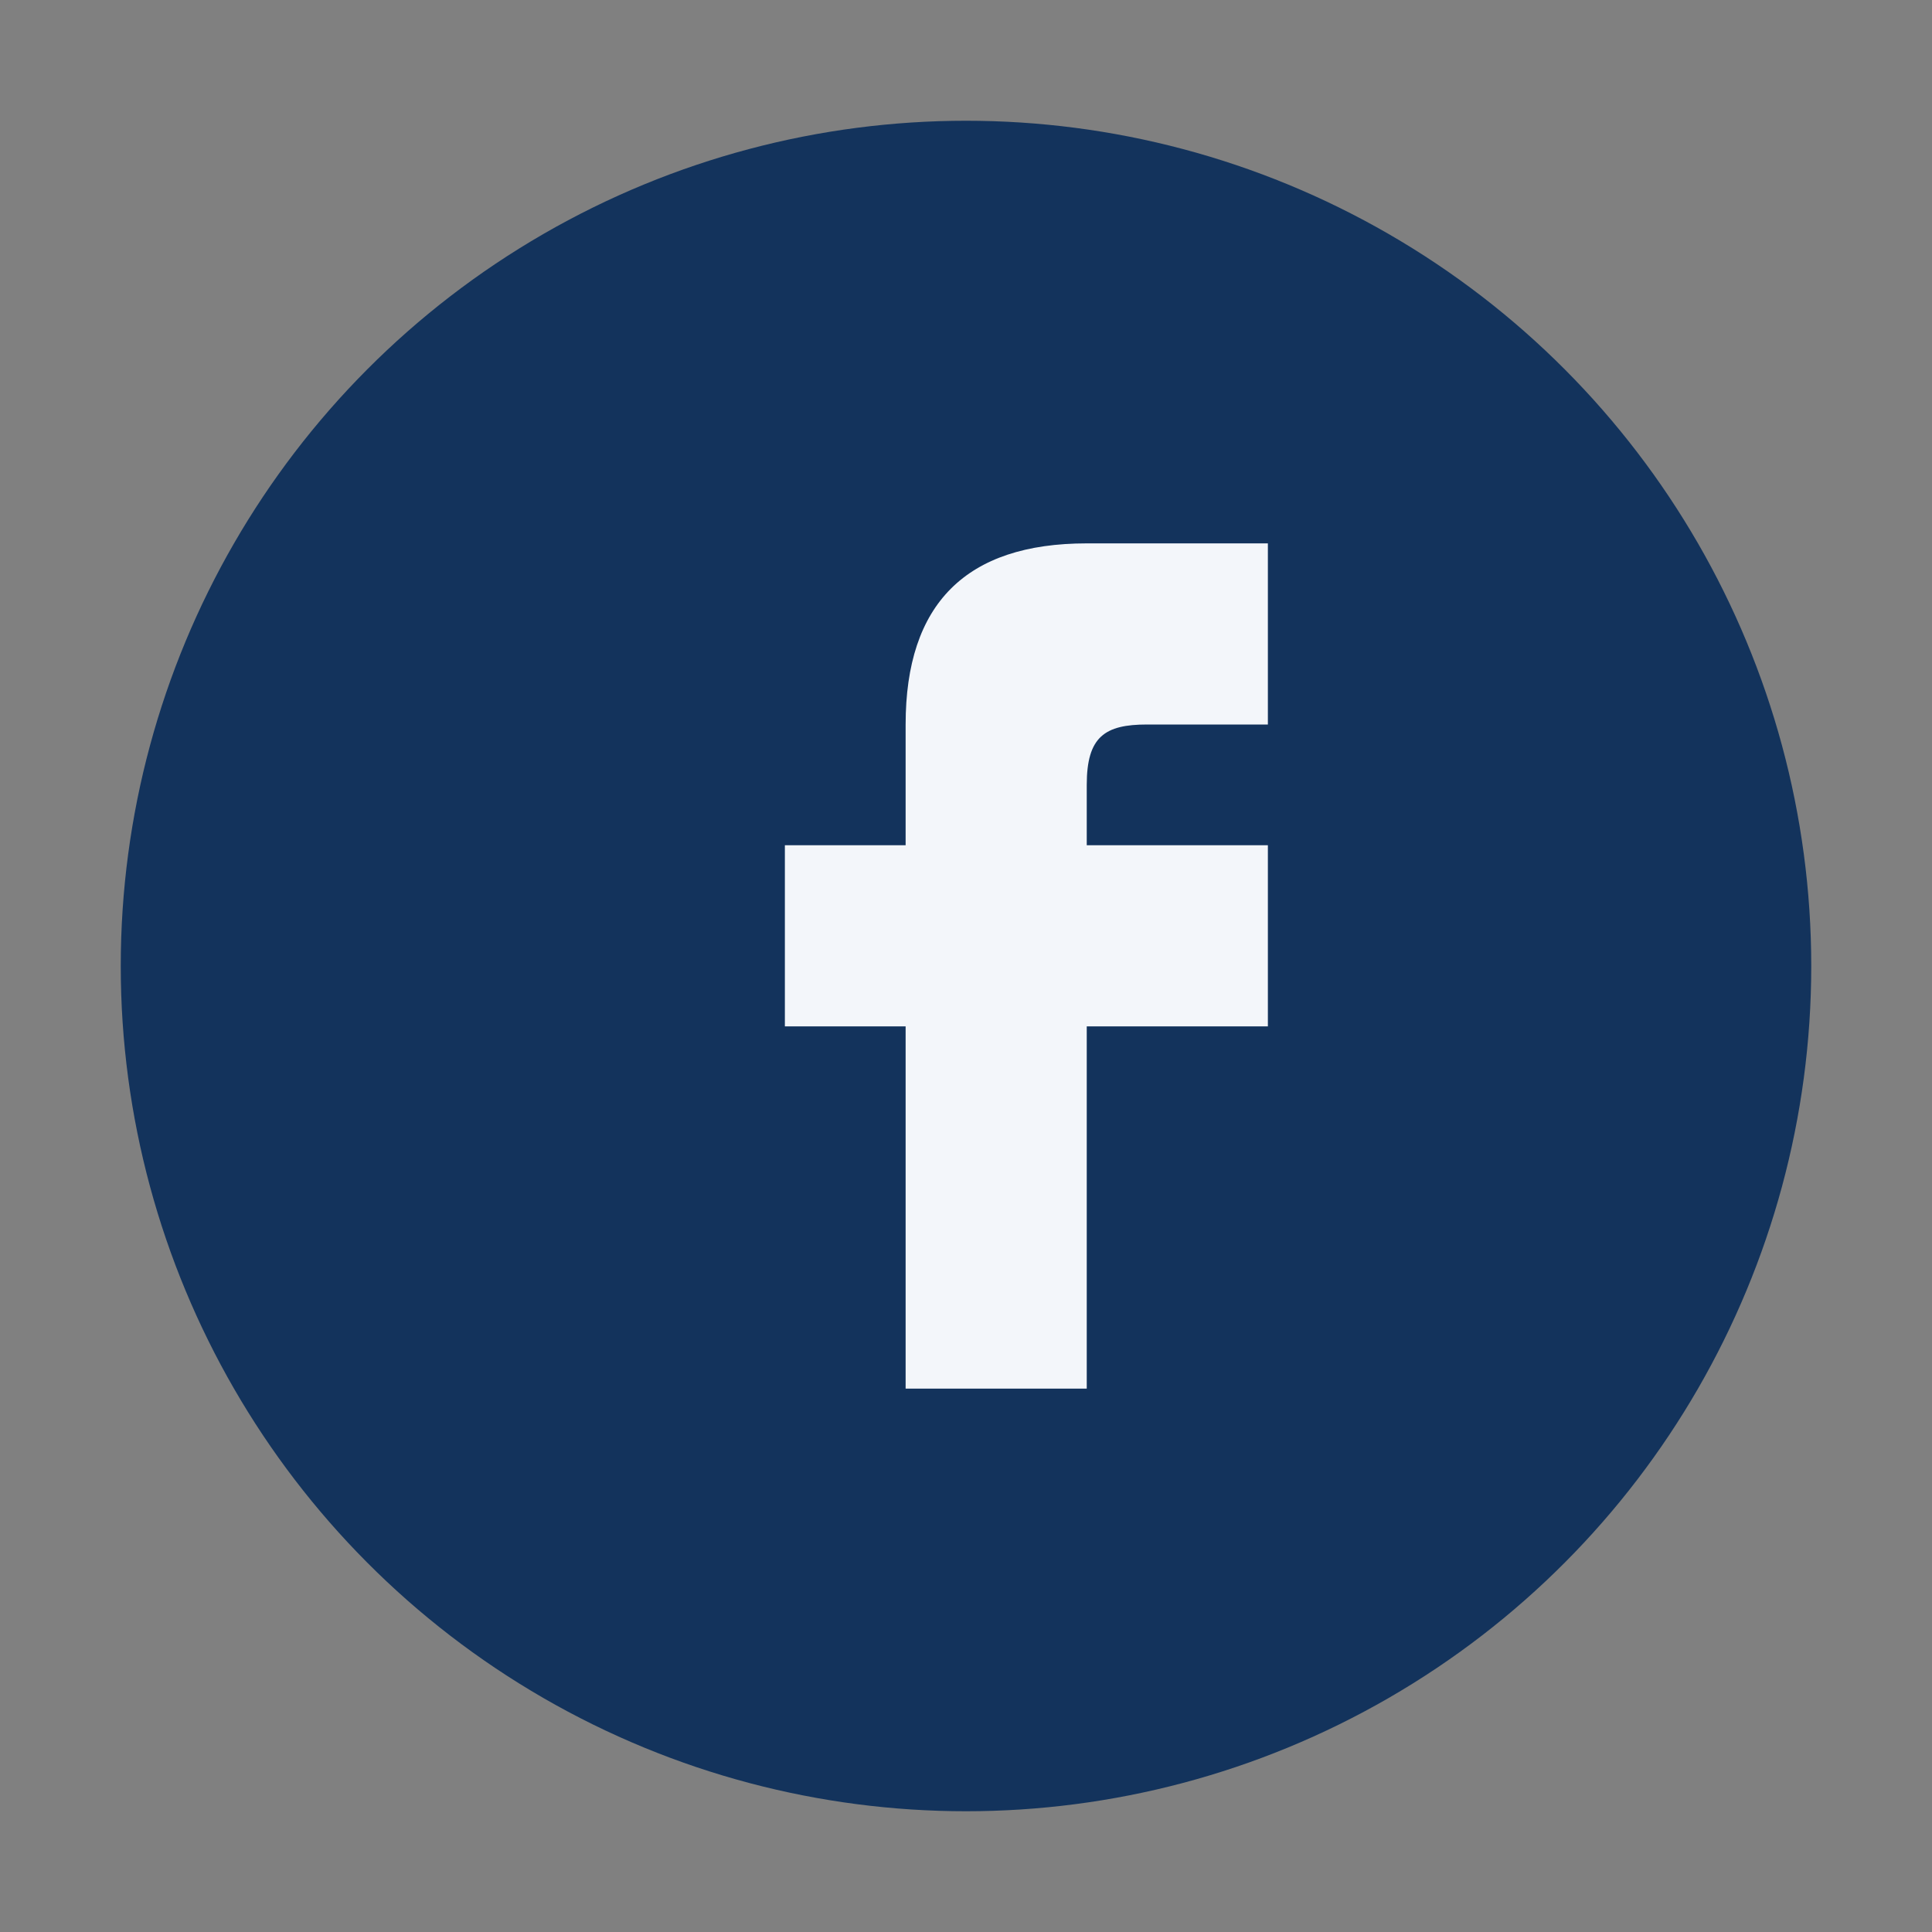
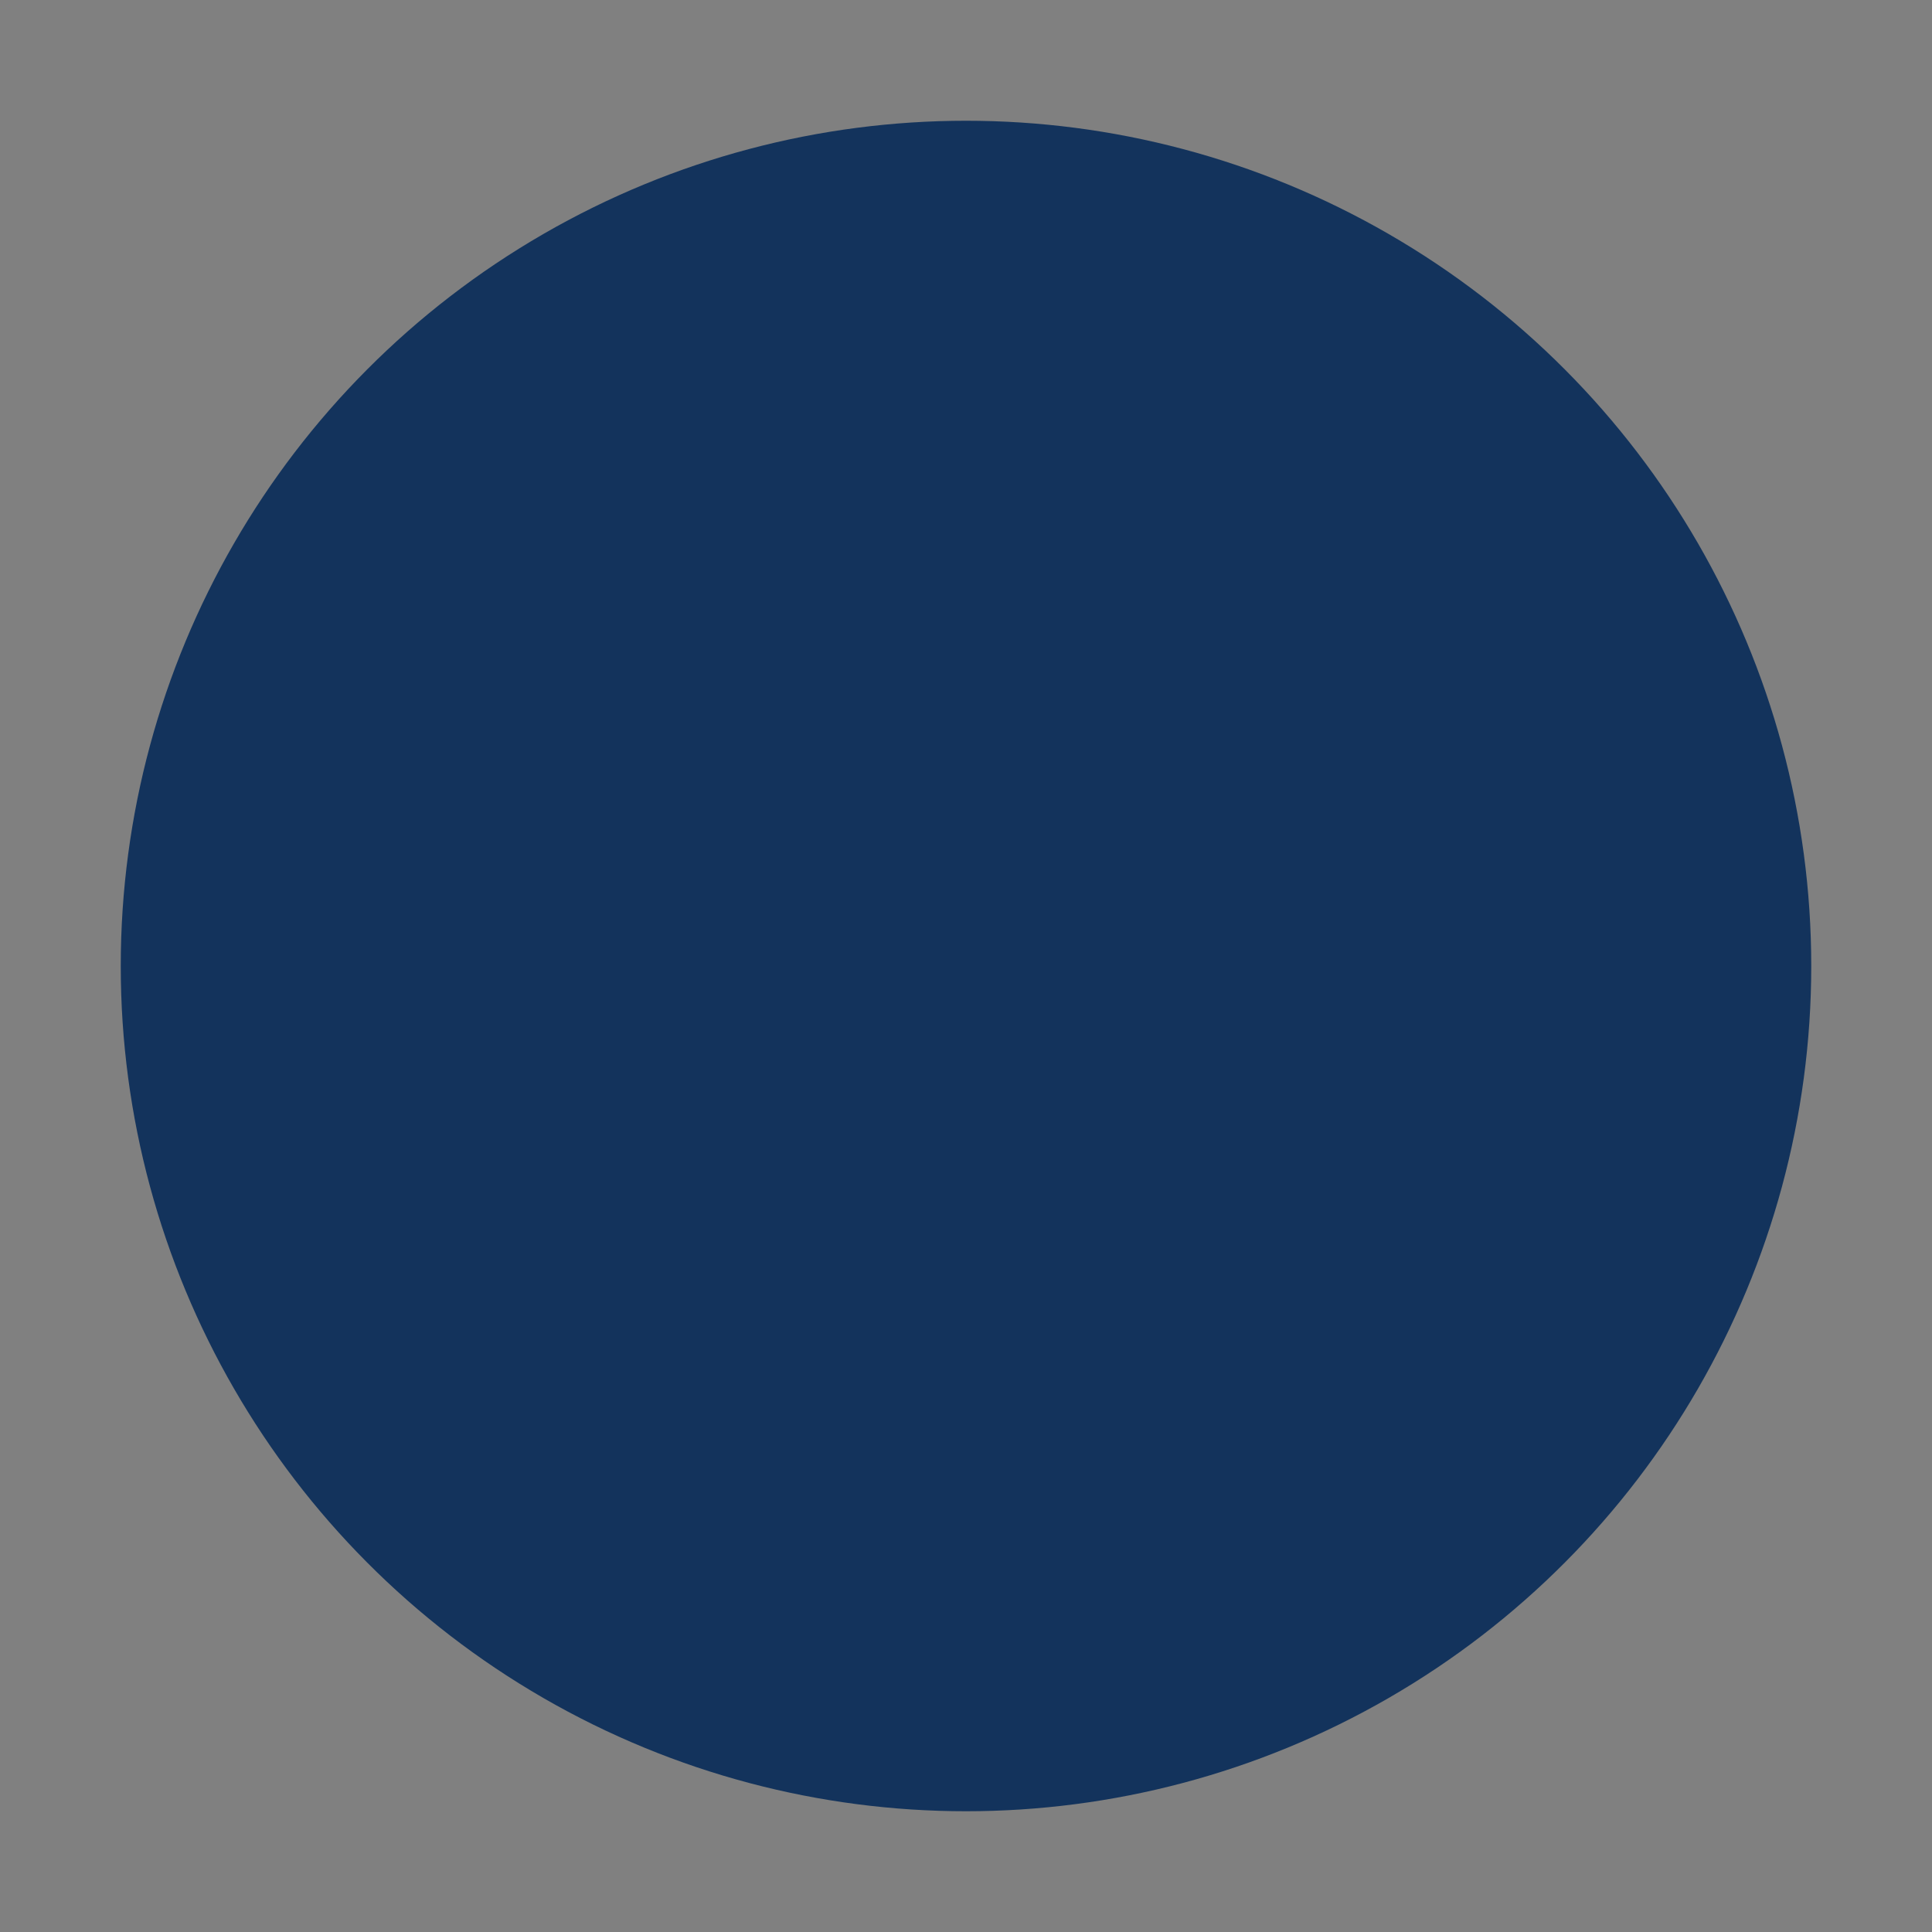
<svg xmlns="http://www.w3.org/2000/svg" width="32" height="32" viewBox="0 0 32 32">
  <rect x="0" y="0" width="32" height="32" fill="#808080" stroke="none" />
  <circle cx="16" cy="16" r="14" fill="#13335c" />
-   <path d="M18 17h3v-3h-3v-1c0-.8.3-1 1-1h2v-3h-3c-2 0-3 1-3 3v2h-2v3h2v6h3v-6z" fill="#f3f6fa" />
</svg>